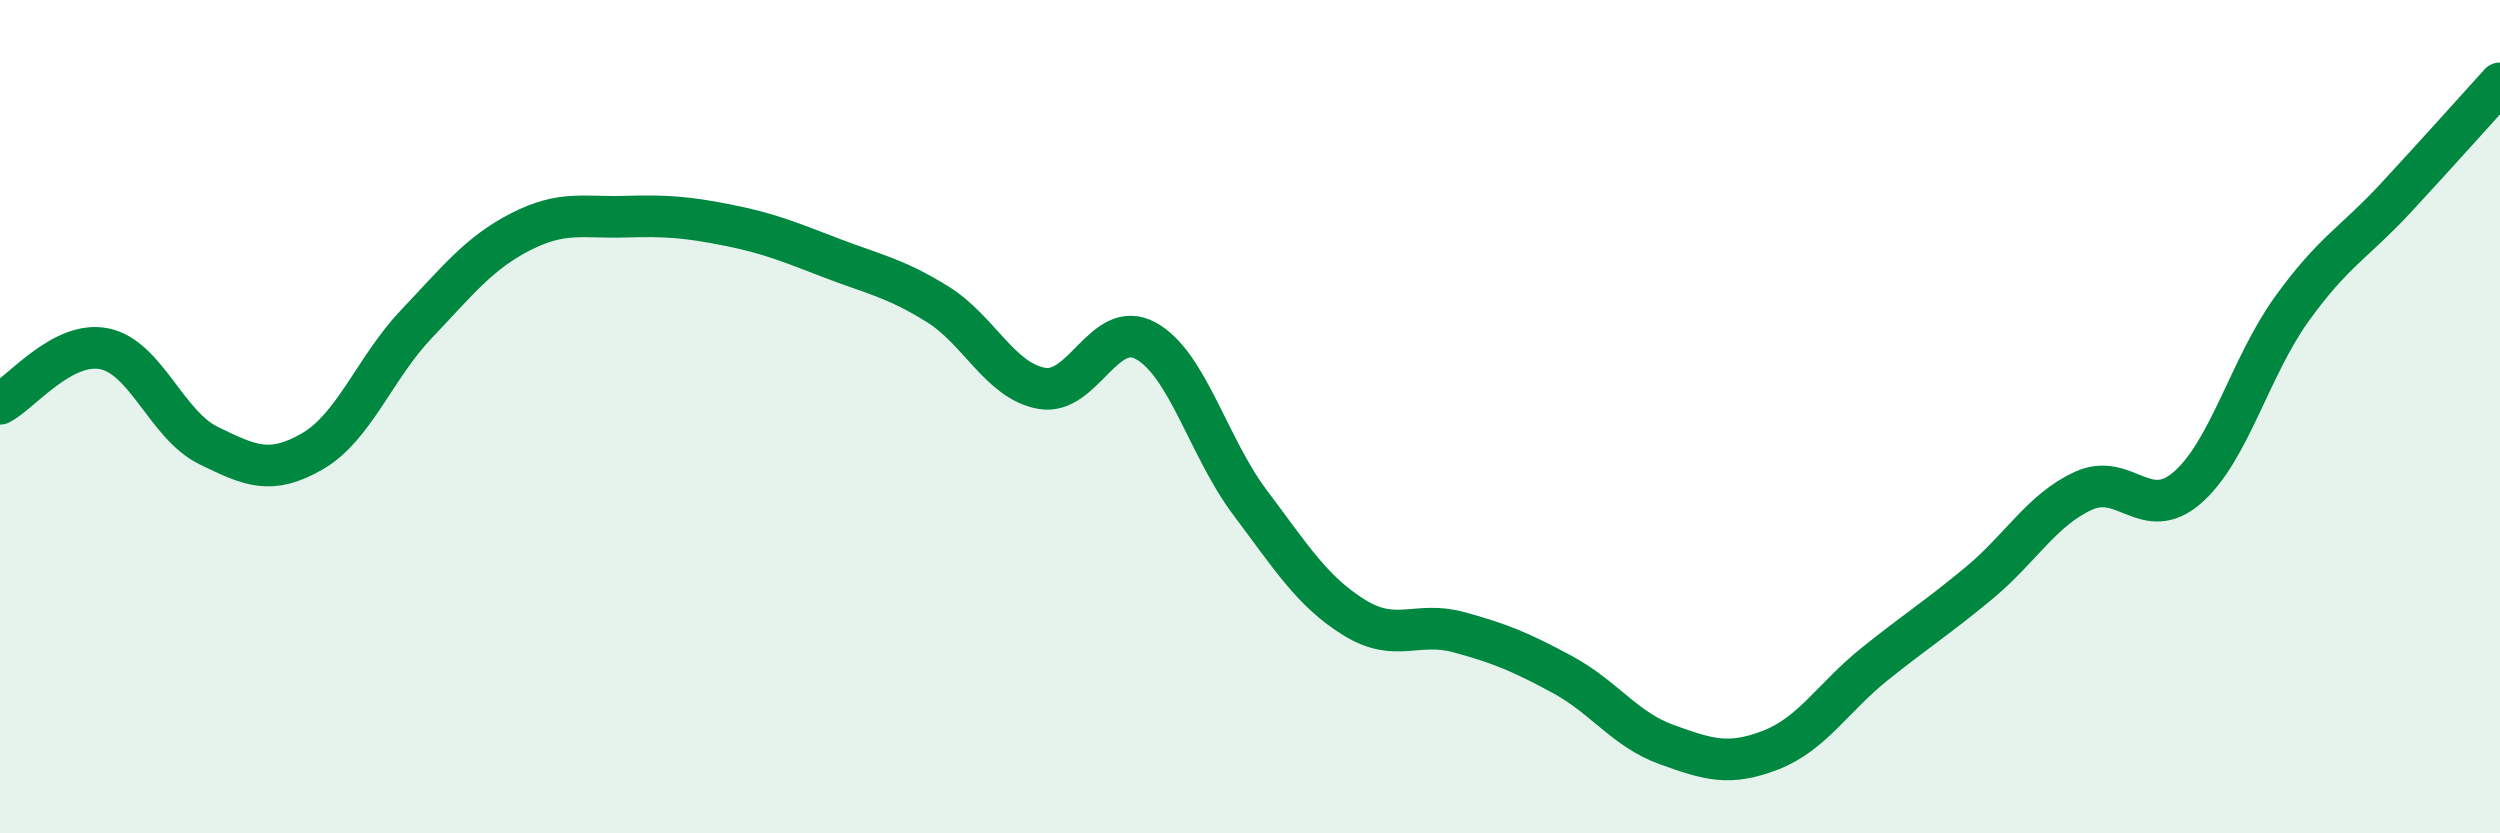
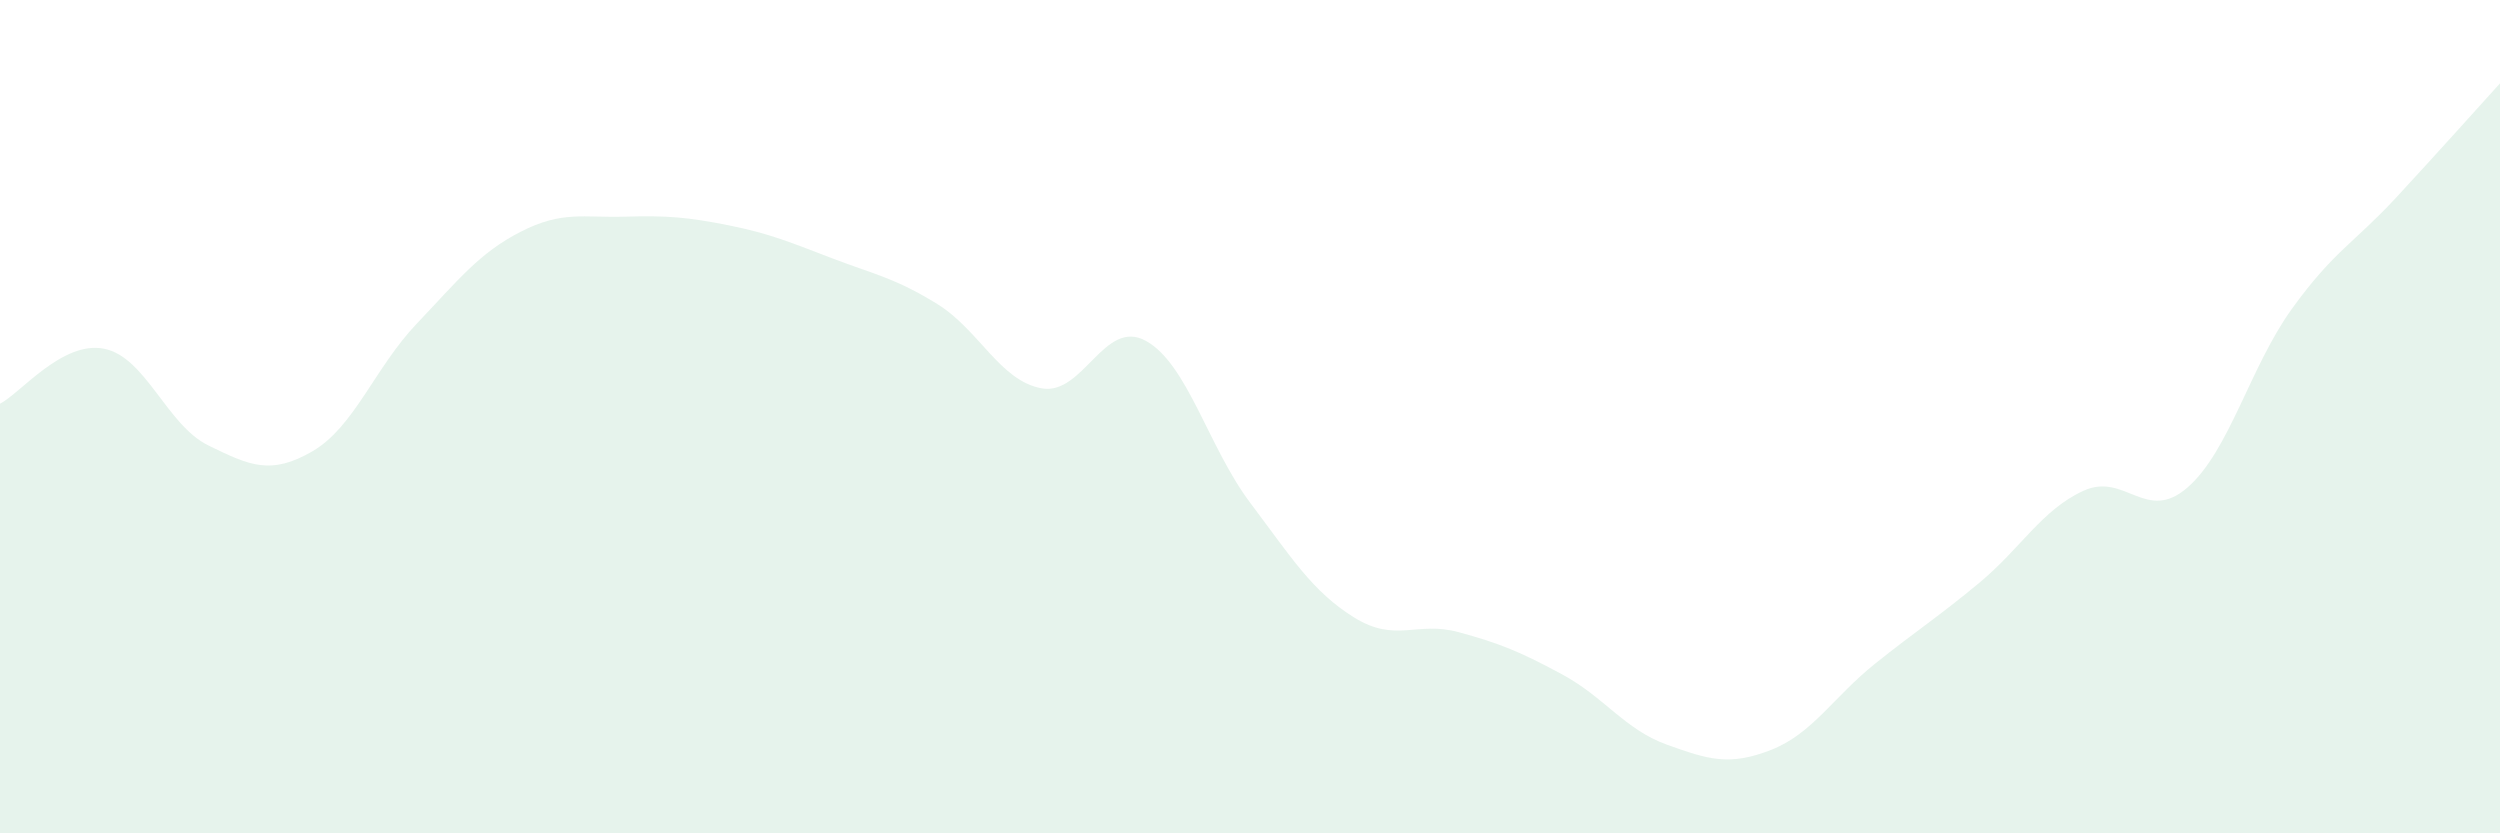
<svg xmlns="http://www.w3.org/2000/svg" width="60" height="20" viewBox="0 0 60 20">
  <path d="M 0,9.69 C 0.5,9.43 1.5,8.17 2.5,8.37 C 3.5,8.57 4,10.2 5,10.69 C 6,11.18 6.5,11.41 7.5,10.83 C 8.5,10.25 9,8.82 10,7.77 C 11,6.72 11.5,6.07 12.5,5.56 C 13.5,5.05 14,5.23 15,5.2 C 16,5.17 16.5,5.21 17.5,5.41 C 18.5,5.61 19,5.83 20,6.21 C 21,6.59 21.5,6.68 22.5,7.3 C 23.5,7.92 24,9.14 25,9.32 C 26,9.5 26.5,7.63 27.5,8.18 C 28.5,8.73 29,10.73 30,12.06 C 31,13.39 31.5,14.2 32.5,14.82 C 33.5,15.44 34,14.9 35,15.17 C 36,15.44 36.5,15.65 37.5,16.19 C 38.5,16.73 39,17.51 40,17.87 C 41,18.23 41.5,18.39 42.5,18 C 43.5,17.61 44,16.73 45,15.93 C 46,15.13 46.5,14.82 47.5,13.99 C 48.5,13.16 49,12.24 50,11.78 C 51,11.32 51.5,12.57 52.5,11.7 C 53.5,10.83 54,8.81 55,7.42 C 56,6.03 56.5,5.83 57.5,4.75 C 58.5,3.67 59.5,2.55 60,2L60 20L0 20Z" fill="#008740" opacity="0.1" stroke-linecap="round" stroke-linejoin="round" />
-   <path d="M 0,9.69 C 0.5,9.43 1.5,8.17 2.5,8.37 C 3.5,8.57 4,10.2 5,10.69 C 6,11.18 6.5,11.41 7.5,10.83 C 8.5,10.25 9,8.82 10,7.77 C 11,6.72 11.5,6.07 12.5,5.56 C 13.5,5.05 14,5.23 15,5.2 C 16,5.17 16.5,5.21 17.5,5.41 C 18.5,5.61 19,5.83 20,6.21 C 21,6.59 21.5,6.68 22.5,7.3 C 23.5,7.92 24,9.14 25,9.32 C 26,9.5 26.5,7.63 27.5,8.18 C 28.5,8.73 29,10.73 30,12.06 C 31,13.39 31.5,14.2 32.5,14.82 C 33.5,15.44 34,14.9 35,15.17 C 36,15.44 36.5,15.65 37.5,16.19 C 38.5,16.73 39,17.51 40,17.87 C 41,18.23 41.5,18.39 42.5,18 C 43.5,17.61 44,16.73 45,15.93 C 46,15.13 46.5,14.82 47.5,13.99 C 48.5,13.16 49,12.24 50,11.78 C 51,11.32 51.5,12.57 52.5,11.7 C 53.5,10.83 54,8.81 55,7.42 C 56,6.03 56.5,5.83 57.5,4.75 C 58.5,3.67 59.5,2.55 60,2" stroke="#008740" stroke-width="1" fill="none" stroke-linecap="round" stroke-linejoin="round" />
</svg>